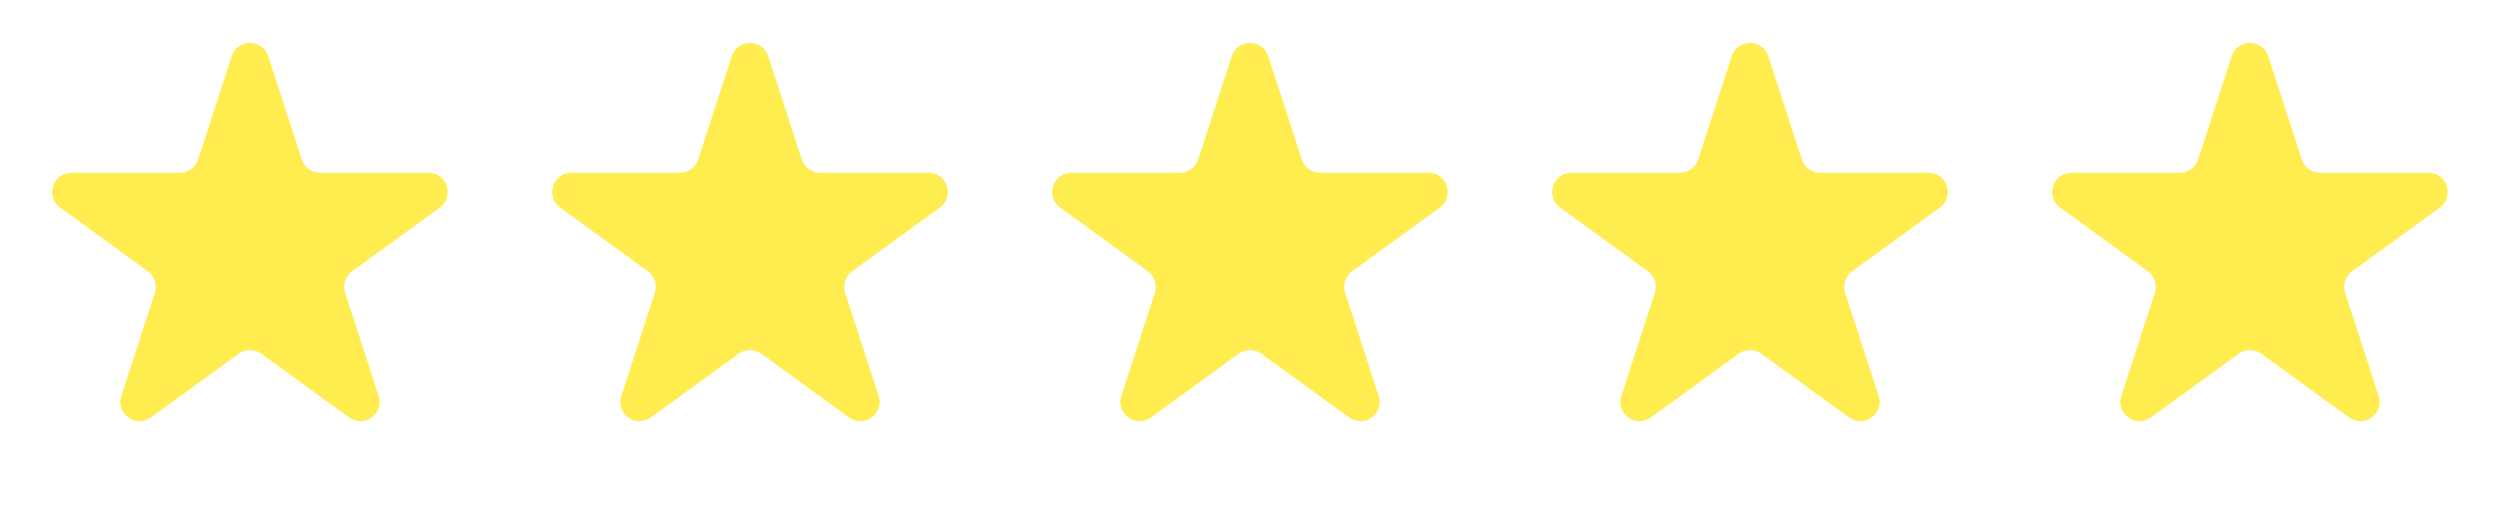
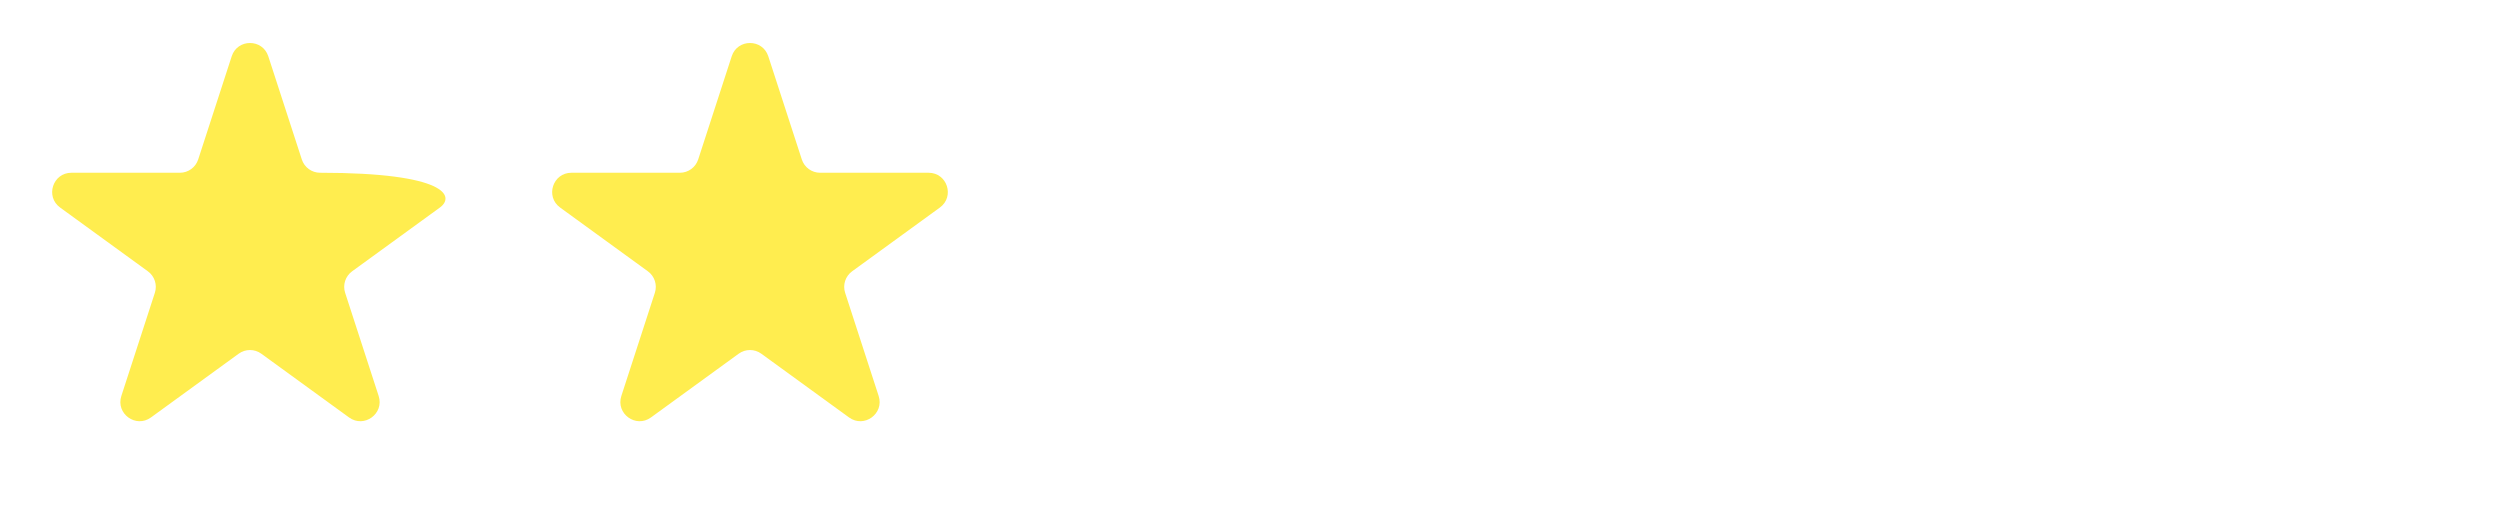
<svg xmlns="http://www.w3.org/2000/svg" width="221" height="45" viewBox="0 0 221 45" fill="none">
-   <path d="M20.483 4.976C20.992 3.41 23.208 3.41 23.717 4.976L26.68 14.096C26.908 14.796 27.56 15.271 28.297 15.271L37.886 15.271C39.533 15.271 40.218 17.378 38.886 18.346L31.128 23.983C30.532 24.416 30.282 25.183 30.51 25.883L33.473 35.003C33.982 36.569 32.19 37.872 30.857 36.904L23.099 31.267C22.503 30.834 21.697 30.834 21.101 31.267L13.343 36.904C12.011 37.872 10.218 36.569 10.727 35.003L13.69 25.883C13.918 25.183 13.668 24.416 13.072 23.983L5.314 18.346C3.982 17.378 4.667 15.271 6.314 15.271L15.903 15.271C16.64 15.271 17.292 14.796 17.52 14.096L20.483 4.976Z" fill="#FFED4F" />
+   <path d="M20.483 4.976C20.992 3.41 23.208 3.41 23.717 4.976L26.68 14.096C26.908 14.796 27.56 15.271 28.297 15.271C39.533 15.271 40.218 17.378 38.886 18.346L31.128 23.983C30.532 24.416 30.282 25.183 30.51 25.883L33.473 35.003C33.982 36.569 32.19 37.872 30.857 36.904L23.099 31.267C22.503 30.834 21.697 30.834 21.101 31.267L13.343 36.904C12.011 37.872 10.218 36.569 10.727 35.003L13.69 25.883C13.918 25.183 13.668 24.416 13.072 23.983L5.314 18.346C3.982 17.378 4.667 15.271 6.314 15.271L15.903 15.271C16.64 15.271 17.292 14.796 17.52 14.096L20.483 4.976Z" fill="#FFED4F" />
  <path d="M64.683 4.976C65.192 3.41 67.408 3.41 67.917 4.976L70.88 14.096C71.108 14.796 71.76 15.271 72.497 15.271L82.086 15.271C83.733 15.271 84.418 17.378 83.085 18.346L75.328 23.983C74.732 24.416 74.482 25.183 74.71 25.883L77.673 35.003C78.182 36.569 76.389 37.872 75.057 36.904L67.299 31.267C66.703 30.834 65.897 30.834 65.301 31.267L57.543 36.904C56.21 37.872 54.418 36.569 54.927 35.003L57.89 25.883C58.118 25.183 57.868 24.416 57.272 23.983L49.514 18.346C48.182 17.378 48.867 15.271 50.514 15.271L60.103 15.271C60.84 15.271 61.492 14.796 61.72 14.096L64.683 4.976Z" fill="#FFED4F" />
-   <path d="M108.883 4.976C109.392 3.41 111.608 3.41 112.117 4.976L115.08 14.096C115.308 14.796 115.96 15.271 116.697 15.271L126.286 15.271C127.933 15.271 128.618 17.378 127.285 18.346L119.527 23.983C118.932 24.416 118.682 25.183 118.91 25.883L121.873 35.003C122.382 36.569 120.589 37.872 119.257 36.904L111.499 31.267C110.903 30.834 110.096 30.834 109.501 31.267L101.743 36.904C100.41 37.872 98.618 36.569 99.127 35.003L102.09 25.883C102.318 25.183 102.068 24.416 101.472 23.983L93.714 18.346C92.382 17.378 93.067 15.271 94.714 15.271L104.303 15.271C105.04 15.271 105.692 14.796 105.92 14.096L108.883 4.976Z" fill="#FFED4F" />
-   <path d="M153.083 4.976C153.592 3.41 155.808 3.41 156.317 4.976L159.28 14.096C159.508 14.796 160.16 15.271 160.897 15.271L170.486 15.271C172.133 15.271 172.818 17.378 171.486 18.346L163.728 23.983C163.132 24.416 162.882 25.183 163.11 25.883L166.073 35.003C166.582 36.569 164.79 37.872 163.457 36.904L155.699 31.267C155.104 30.834 154.297 30.834 153.701 31.267L145.943 36.904C144.611 37.872 142.818 36.569 143.327 35.003L146.29 25.883C146.518 25.183 146.268 24.416 145.673 23.983L137.915 18.346C136.582 17.378 137.267 15.271 138.914 15.271L148.503 15.271C149.24 15.271 149.892 14.796 150.12 14.096L153.083 4.976Z" fill="#FFED4F" />
-   <path d="M197.283 4.976C197.792 3.41 200.008 3.41 200.517 4.976L203.48 14.096C203.708 14.796 204.36 15.271 205.097 15.271L214.686 15.271C216.333 15.271 217.018 17.378 215.686 18.346L207.928 23.983C207.332 24.416 207.082 25.183 207.31 25.883L210.273 35.003C210.782 36.569 208.99 37.872 207.657 36.904L199.899 31.267C199.303 30.834 198.497 30.834 197.901 31.267L190.143 36.904C188.811 37.872 187.018 36.569 187.527 35.003L190.49 25.883C190.718 25.183 190.468 24.416 189.873 23.983L182.115 18.346C180.782 17.378 181.467 15.271 183.114 15.271L192.703 15.271C193.44 15.271 194.092 14.796 194.32 14.096L197.283 4.976Z" fill="#FFED4F" />
</svg>